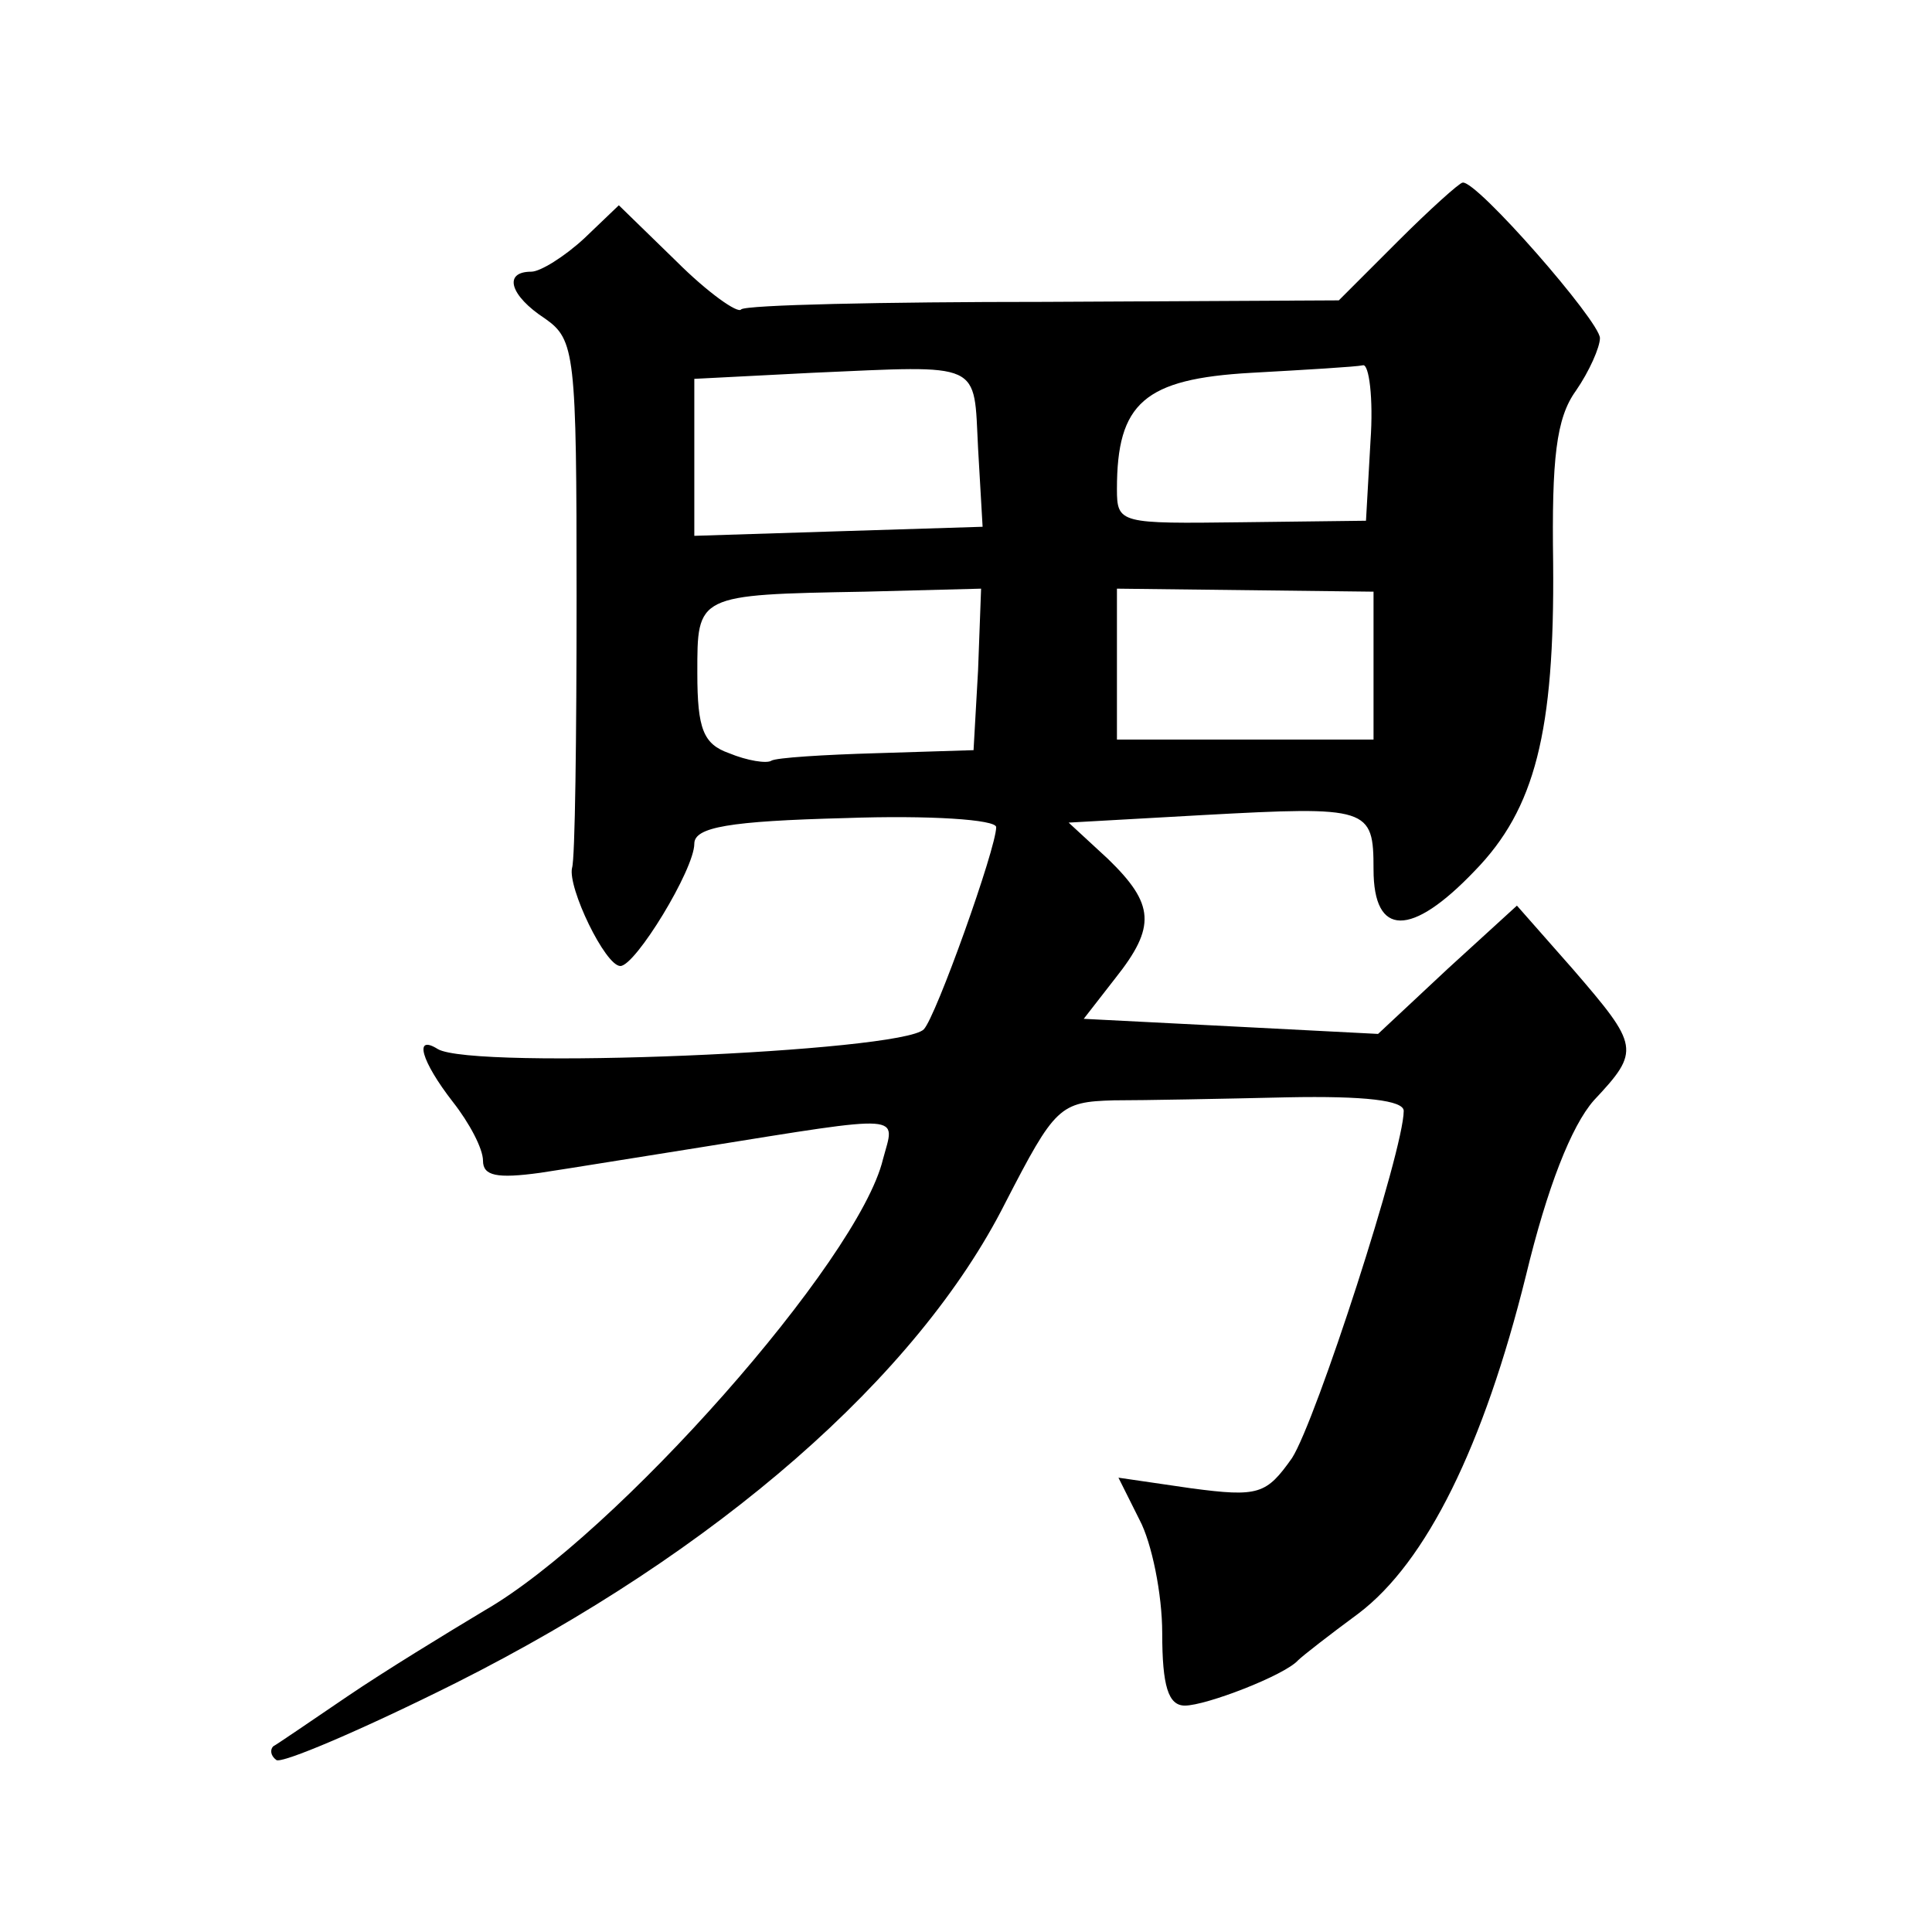
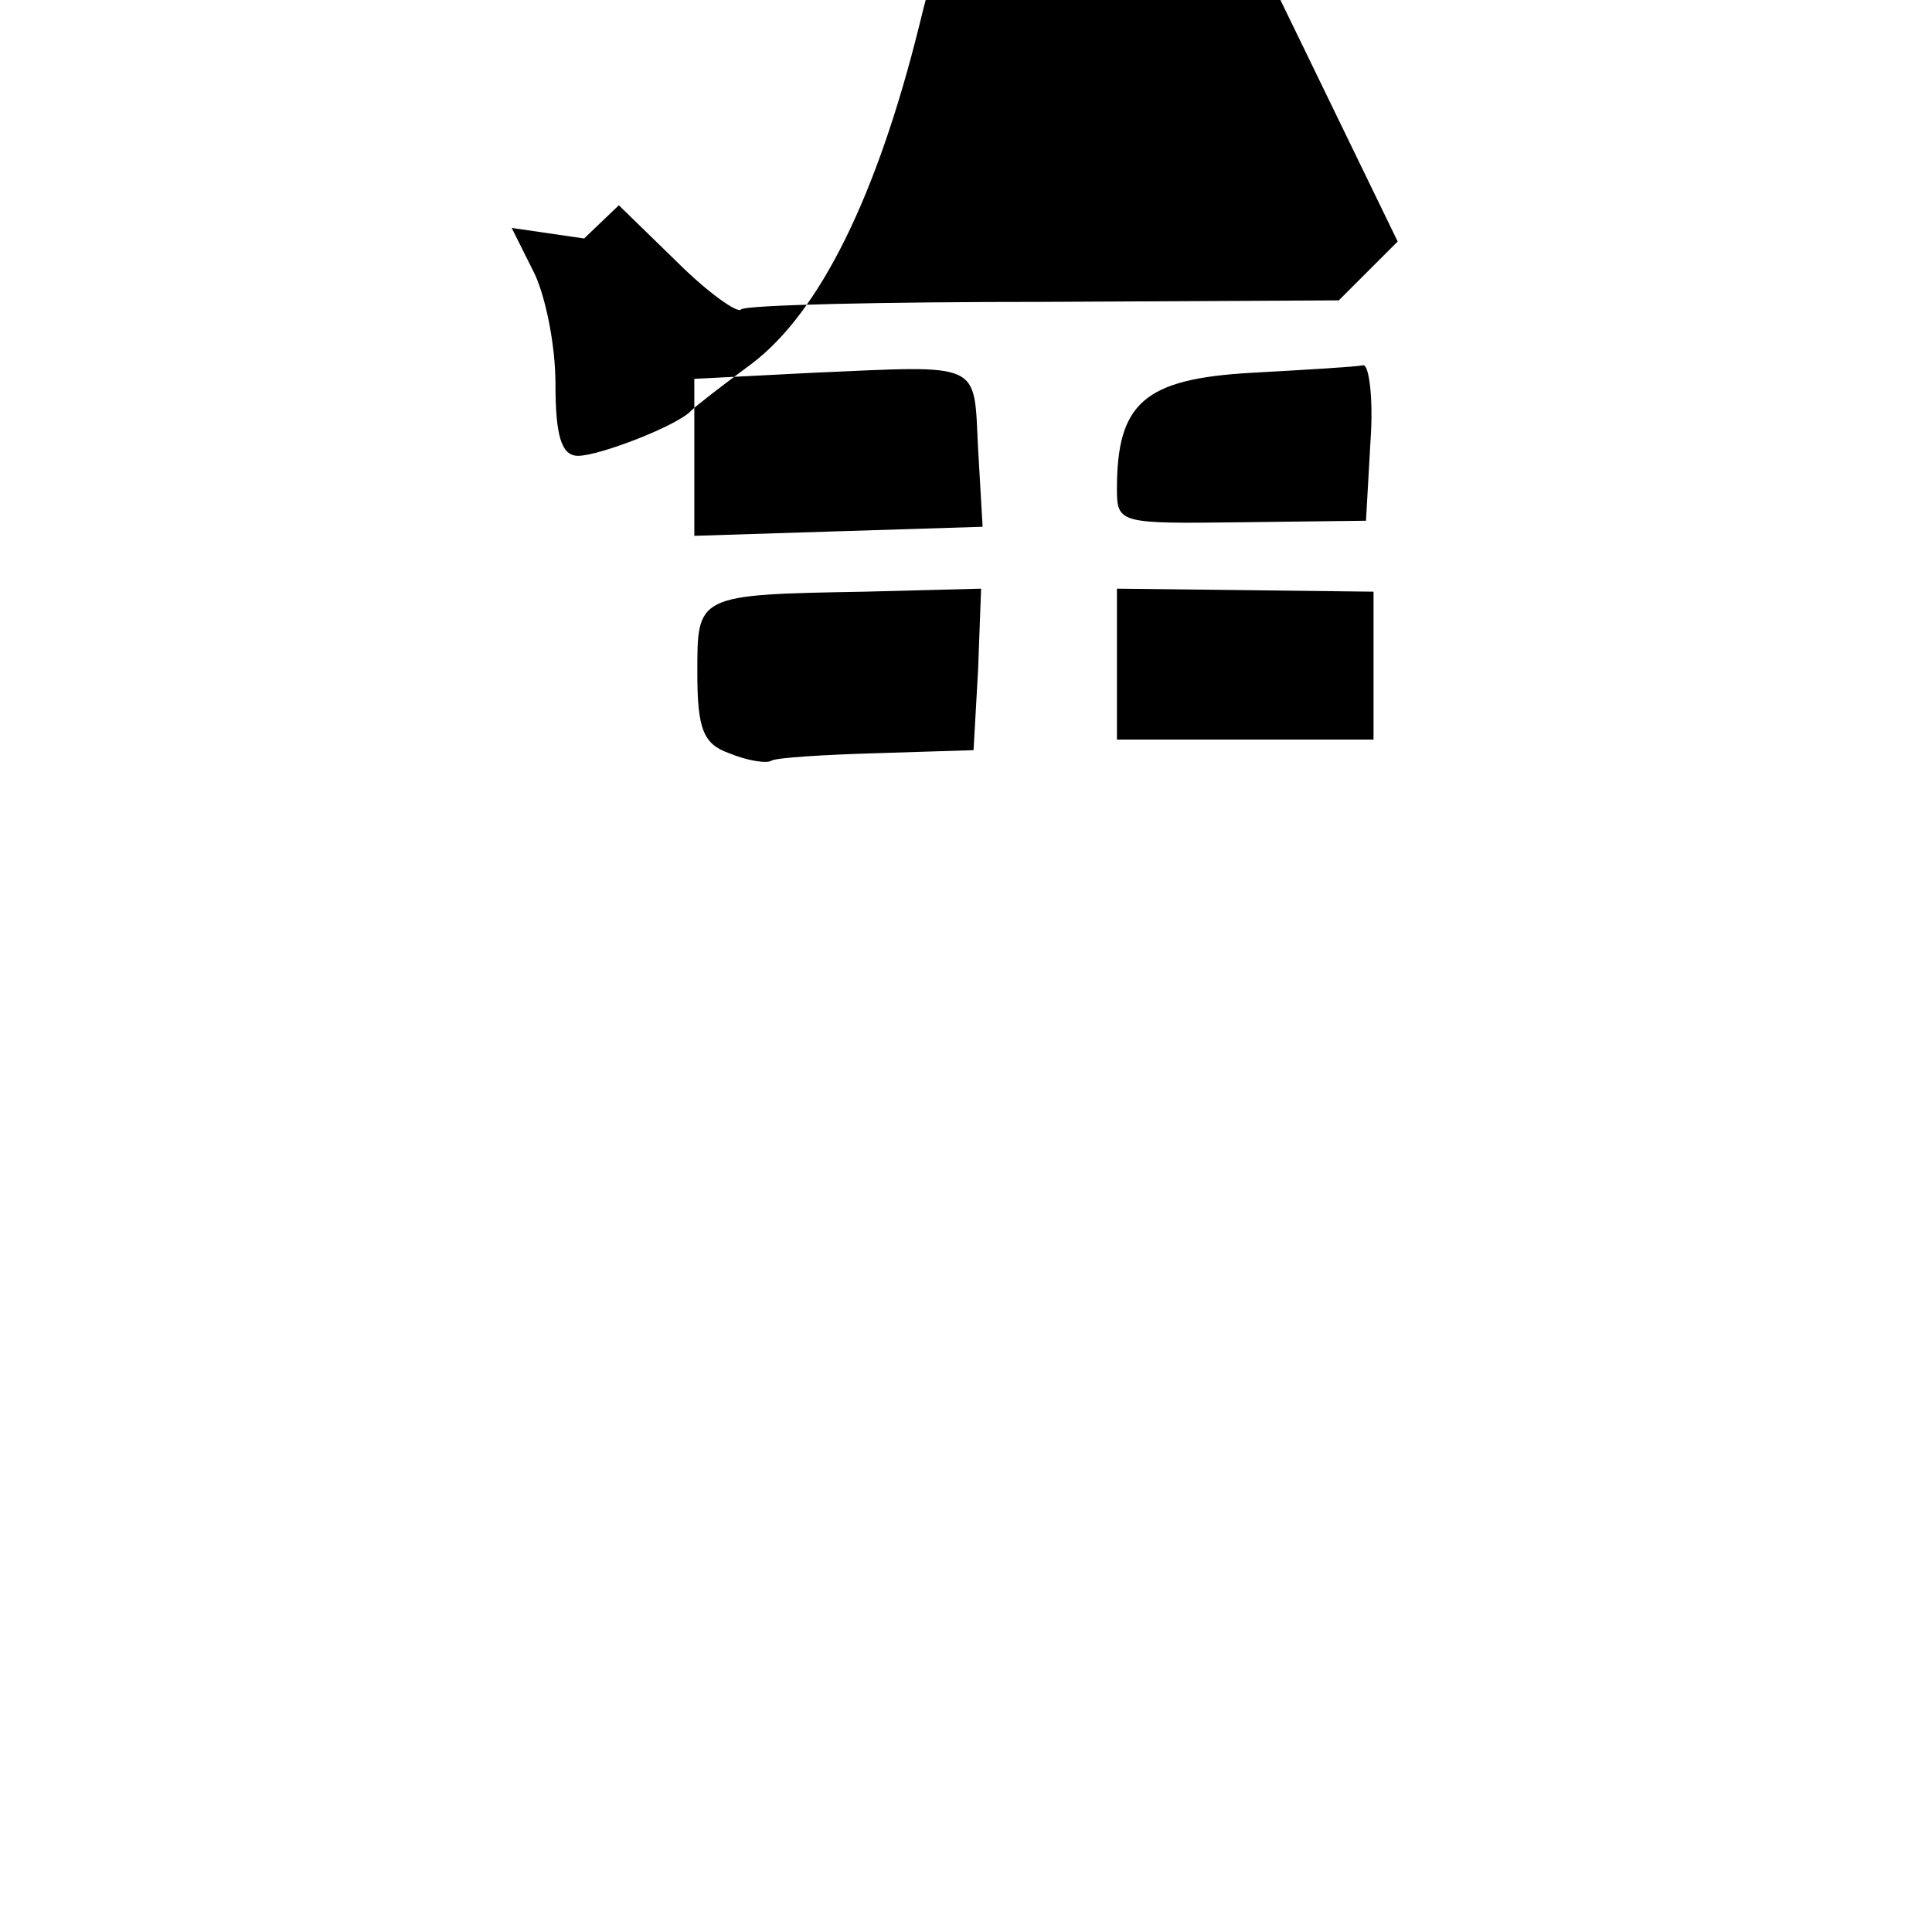
<svg xmlns="http://www.w3.org/2000/svg" version="1.0" width="128pt" height="128pt" viewBox="0 0 128 128" preserveAspectRatio="xMidYMid meet">
  <g transform="translate(0,128) scale(0.1,-0.1)" fill="#0" stroke="none">
-     <path d="M926 1120 l-39 -39 -195 -1 c-107 0 -198 -2 -201 -5 -2 -3 -22 11 -43 32 l-38 37 -23 -22 c-13 -12 -29 -22 -35 -22 -19 0 -14 -16 9 -31 20 -14 21 -23 21 -184 0 -94 -1 -174 -3 -180 -3 -13 22 -65 32 -65 10 0 49 64 49 81 0 11 23 15 100 17 56 2 100 -1 100 -6 0 -14 -40 -126 -48 -134 -15 -15 -299 -27 -322 -13 -16 10 -11 -8 10 -35 11 -14 20 -31 20 -39 0 -10 9 -12 38 -8 20 3 69 11 107 17 137 22 128 22 120 -8 -16 -67 -177 -249 -264 -299 -25 -15 -66 -40 -91 -57 -25 -17 -47 -32 -49 -33 -2 -2 -2 -6 2 -9 3 -3 57 20 119 51 173 87 306 203 364 318 33 64 36 67 72 68 20 0 72 1 115 2 51 1 77 -2 77 -9 0 -26 -58 -205 -74 -230 -17 -24 -22 -26 -67 -20 l-48 7 14 -28 c8 -15 15 -49 15 -75 0 -35 4 -48 15 -48 14 0 66 20 75 30 3 3 21 17 40 31 45 34 83 111 111 224 14 58 30 99 45 116 31 33 30 36 -14 87 l-37 42 -46 -42 -46 -43 -97 5 -98 5 21 27 c27 34 26 49 -5 79 l-26 24 89 5 c110 6 113 5 113 -36 0 -45 25 -45 67 -1 40 41 53 92 52 204 -1 69 2 96 15 114 9 13 16 29 16 35 0 11 -82 105 -91 103 -2 0 -22 -18 -43 -39z m-278 -137 l3 -52 -96 -3 -95 -3 0 52 0 52 78 4 c114 5 107 8 110 -50z m260 5 l-3 -53 -82 -1 c-81 -1 -83 -1 -83 22 0 57 18 73 89 77 36 2 70 4 74 5 4 1 7 -22 5 -50z m-260 -152 l-3 -53 -64 -2 c-35 -1 -67 -3 -70 -5 -3 -2 -16 0 -28 5 -17 6 -21 16 -21 53 0 52 -1 52 111 54 l77 2 -2 -54z m262 3 l0 -49 -85 0 -85 0 0 50 0 50 85 -1 85 -1 0 -49z" />
+     <path d="M926 1120 l-39 -39 -195 -1 c-107 0 -198 -2 -201 -5 -2 -3 -22 11 -43 32 l-38 37 -23 -22 l-48 7 14 -28 c8 -15 15 -49 15 -75 0 -35 4 -48 15 -48 14 0 66 20 75 30 3 3 21 17 40 31 45 34 83 111 111 224 14 58 30 99 45 116 31 33 30 36 -14 87 l-37 42 -46 -42 -46 -43 -97 5 -98 5 21 27 c27 34 26 49 -5 79 l-26 24 89 5 c110 6 113 5 113 -36 0 -45 25 -45 67 -1 40 41 53 92 52 204 -1 69 2 96 15 114 9 13 16 29 16 35 0 11 -82 105 -91 103 -2 0 -22 -18 -43 -39z m-278 -137 l3 -52 -96 -3 -95 -3 0 52 0 52 78 4 c114 5 107 8 110 -50z m260 5 l-3 -53 -82 -1 c-81 -1 -83 -1 -83 22 0 57 18 73 89 77 36 2 70 4 74 5 4 1 7 -22 5 -50z m-260 -152 l-3 -53 -64 -2 c-35 -1 -67 -3 -70 -5 -3 -2 -16 0 -28 5 -17 6 -21 16 -21 53 0 52 -1 52 111 54 l77 2 -2 -54z m262 3 l0 -49 -85 0 -85 0 0 50 0 50 85 -1 85 -1 0 -49z" />
  </g>
</svg>